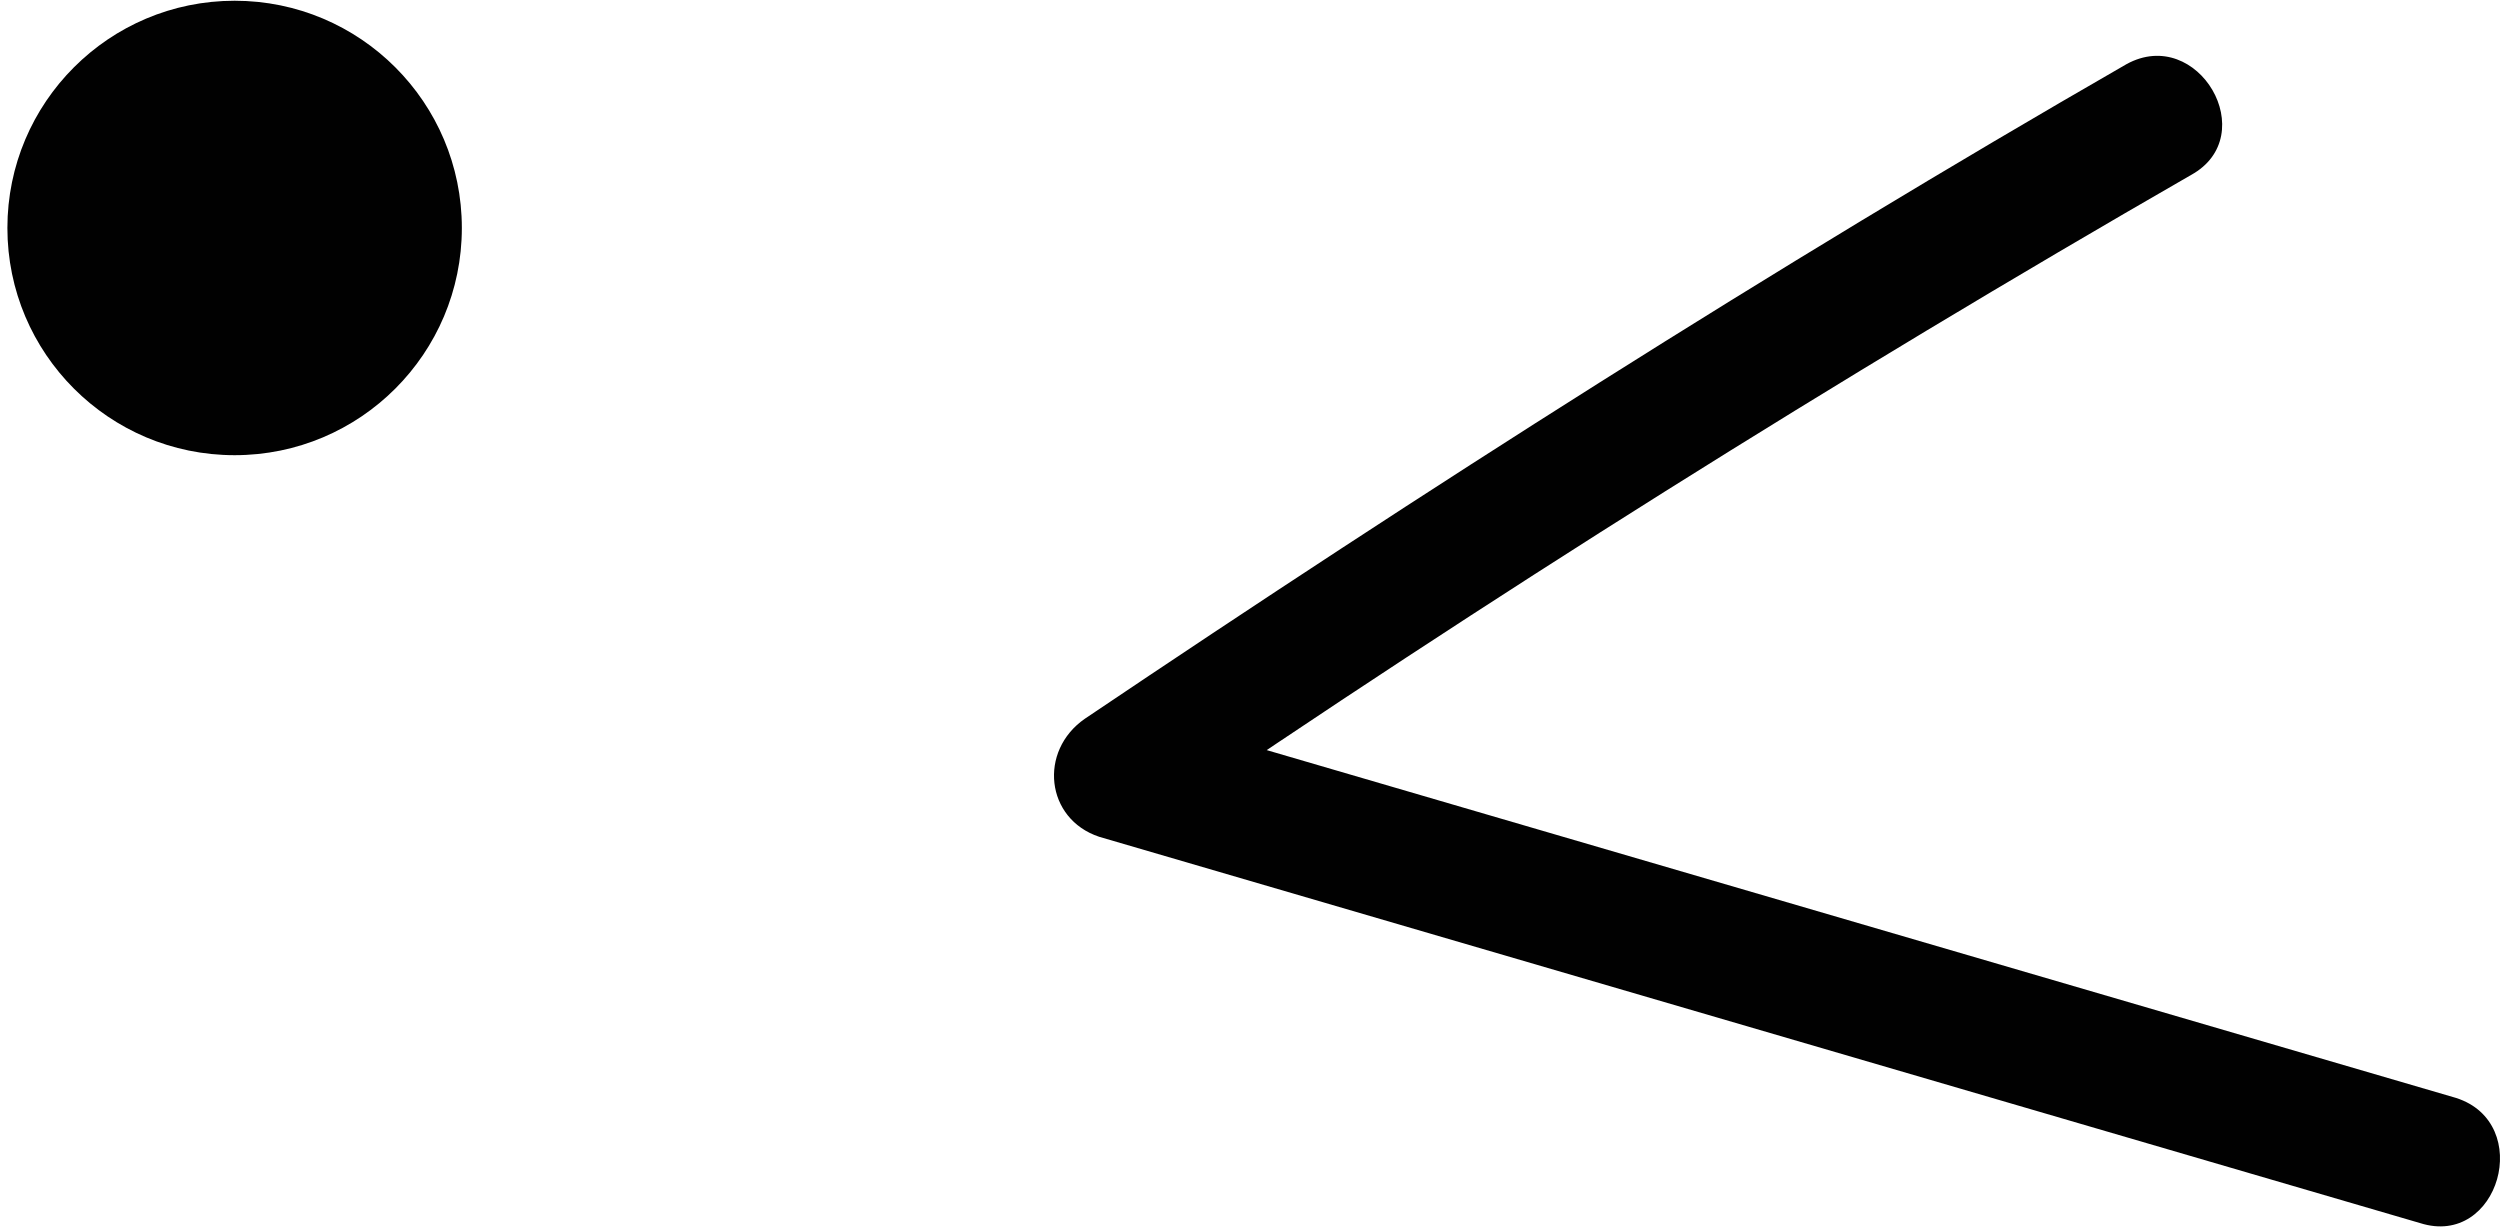
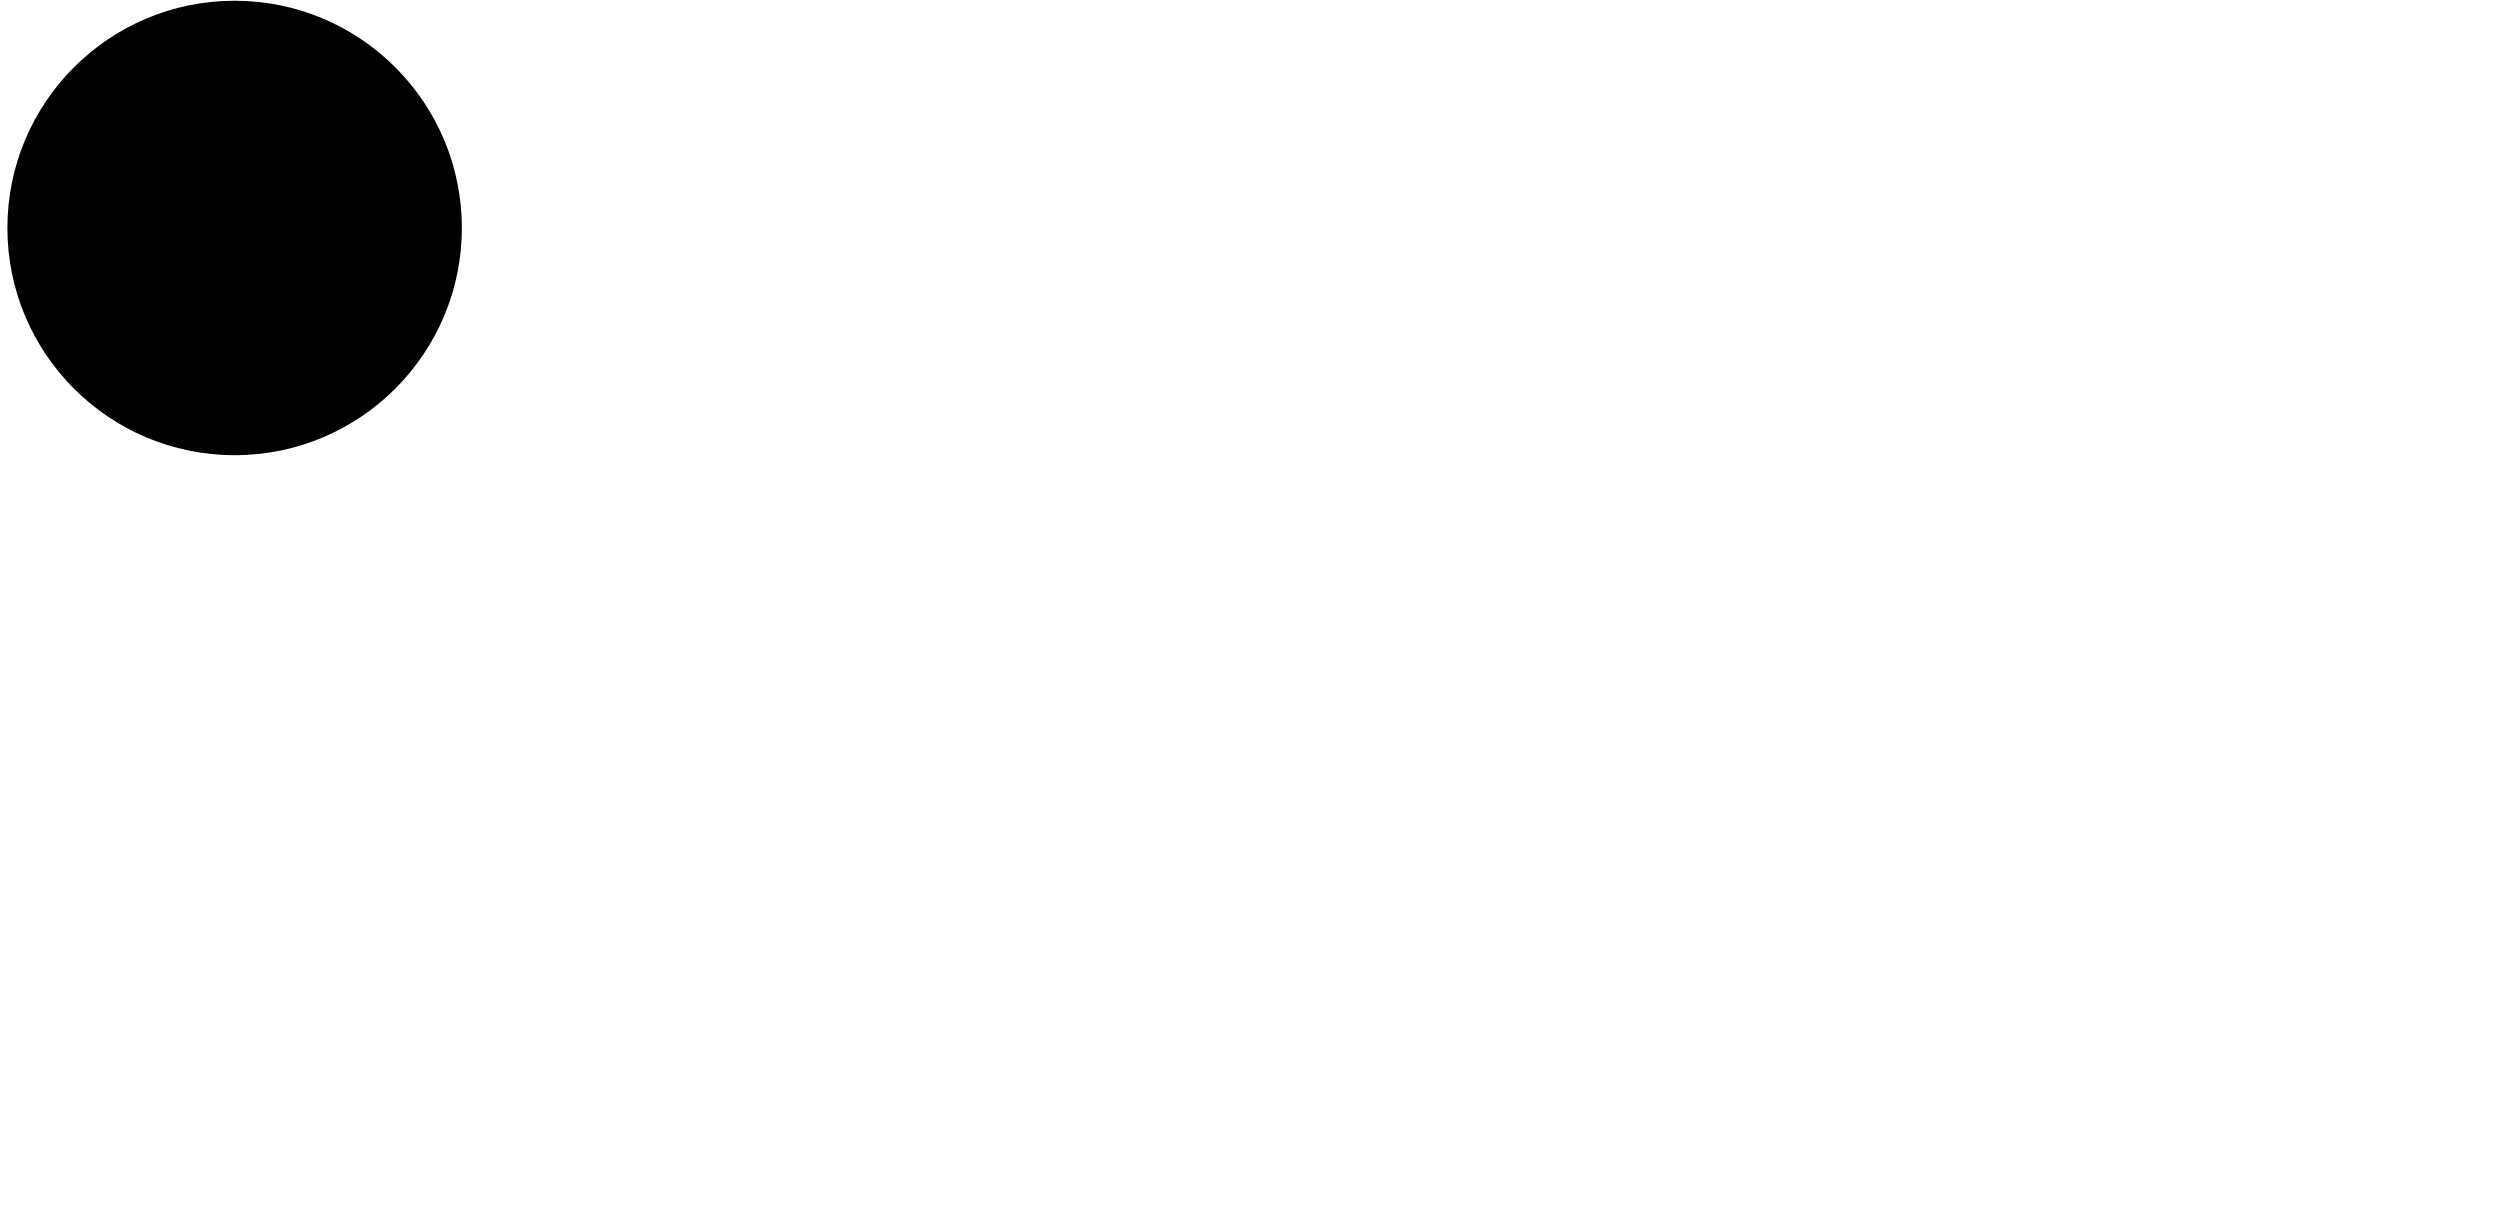
<svg xmlns="http://www.w3.org/2000/svg" width="238" height="117" viewBox="0 0 238 117" fill="none">
  <path d="M22.336 43.334C34.279 43.334 43.968 33.65 43.968 21.703C43.968 9.755 34.279 0.071 22.336 0.071C10.392 0.071 0.704 9.755 0.704 21.703C0.704 33.65 10.392 43.334 22.336 43.334Z" fill="#010101" />
-   <path d="M202.445 6.107C168.712 25.516 135.648 46.629 103.279 68.424C98.847 71.489 99.529 77.959 104.642 79.662C146.556 91.92 188.469 104.179 230.396 116.439C237.895 118.822 241.291 106.904 233.805 104.52C191.878 92.261 149.964 80.001 108.051 67.743C108.392 71.489 109.073 75.234 109.414 78.98C141.784 56.846 174.848 36.073 208.58 16.663C215.398 12.918 209.262 2.361 202.445 6.107Z" fill="#010101" />
</svg>